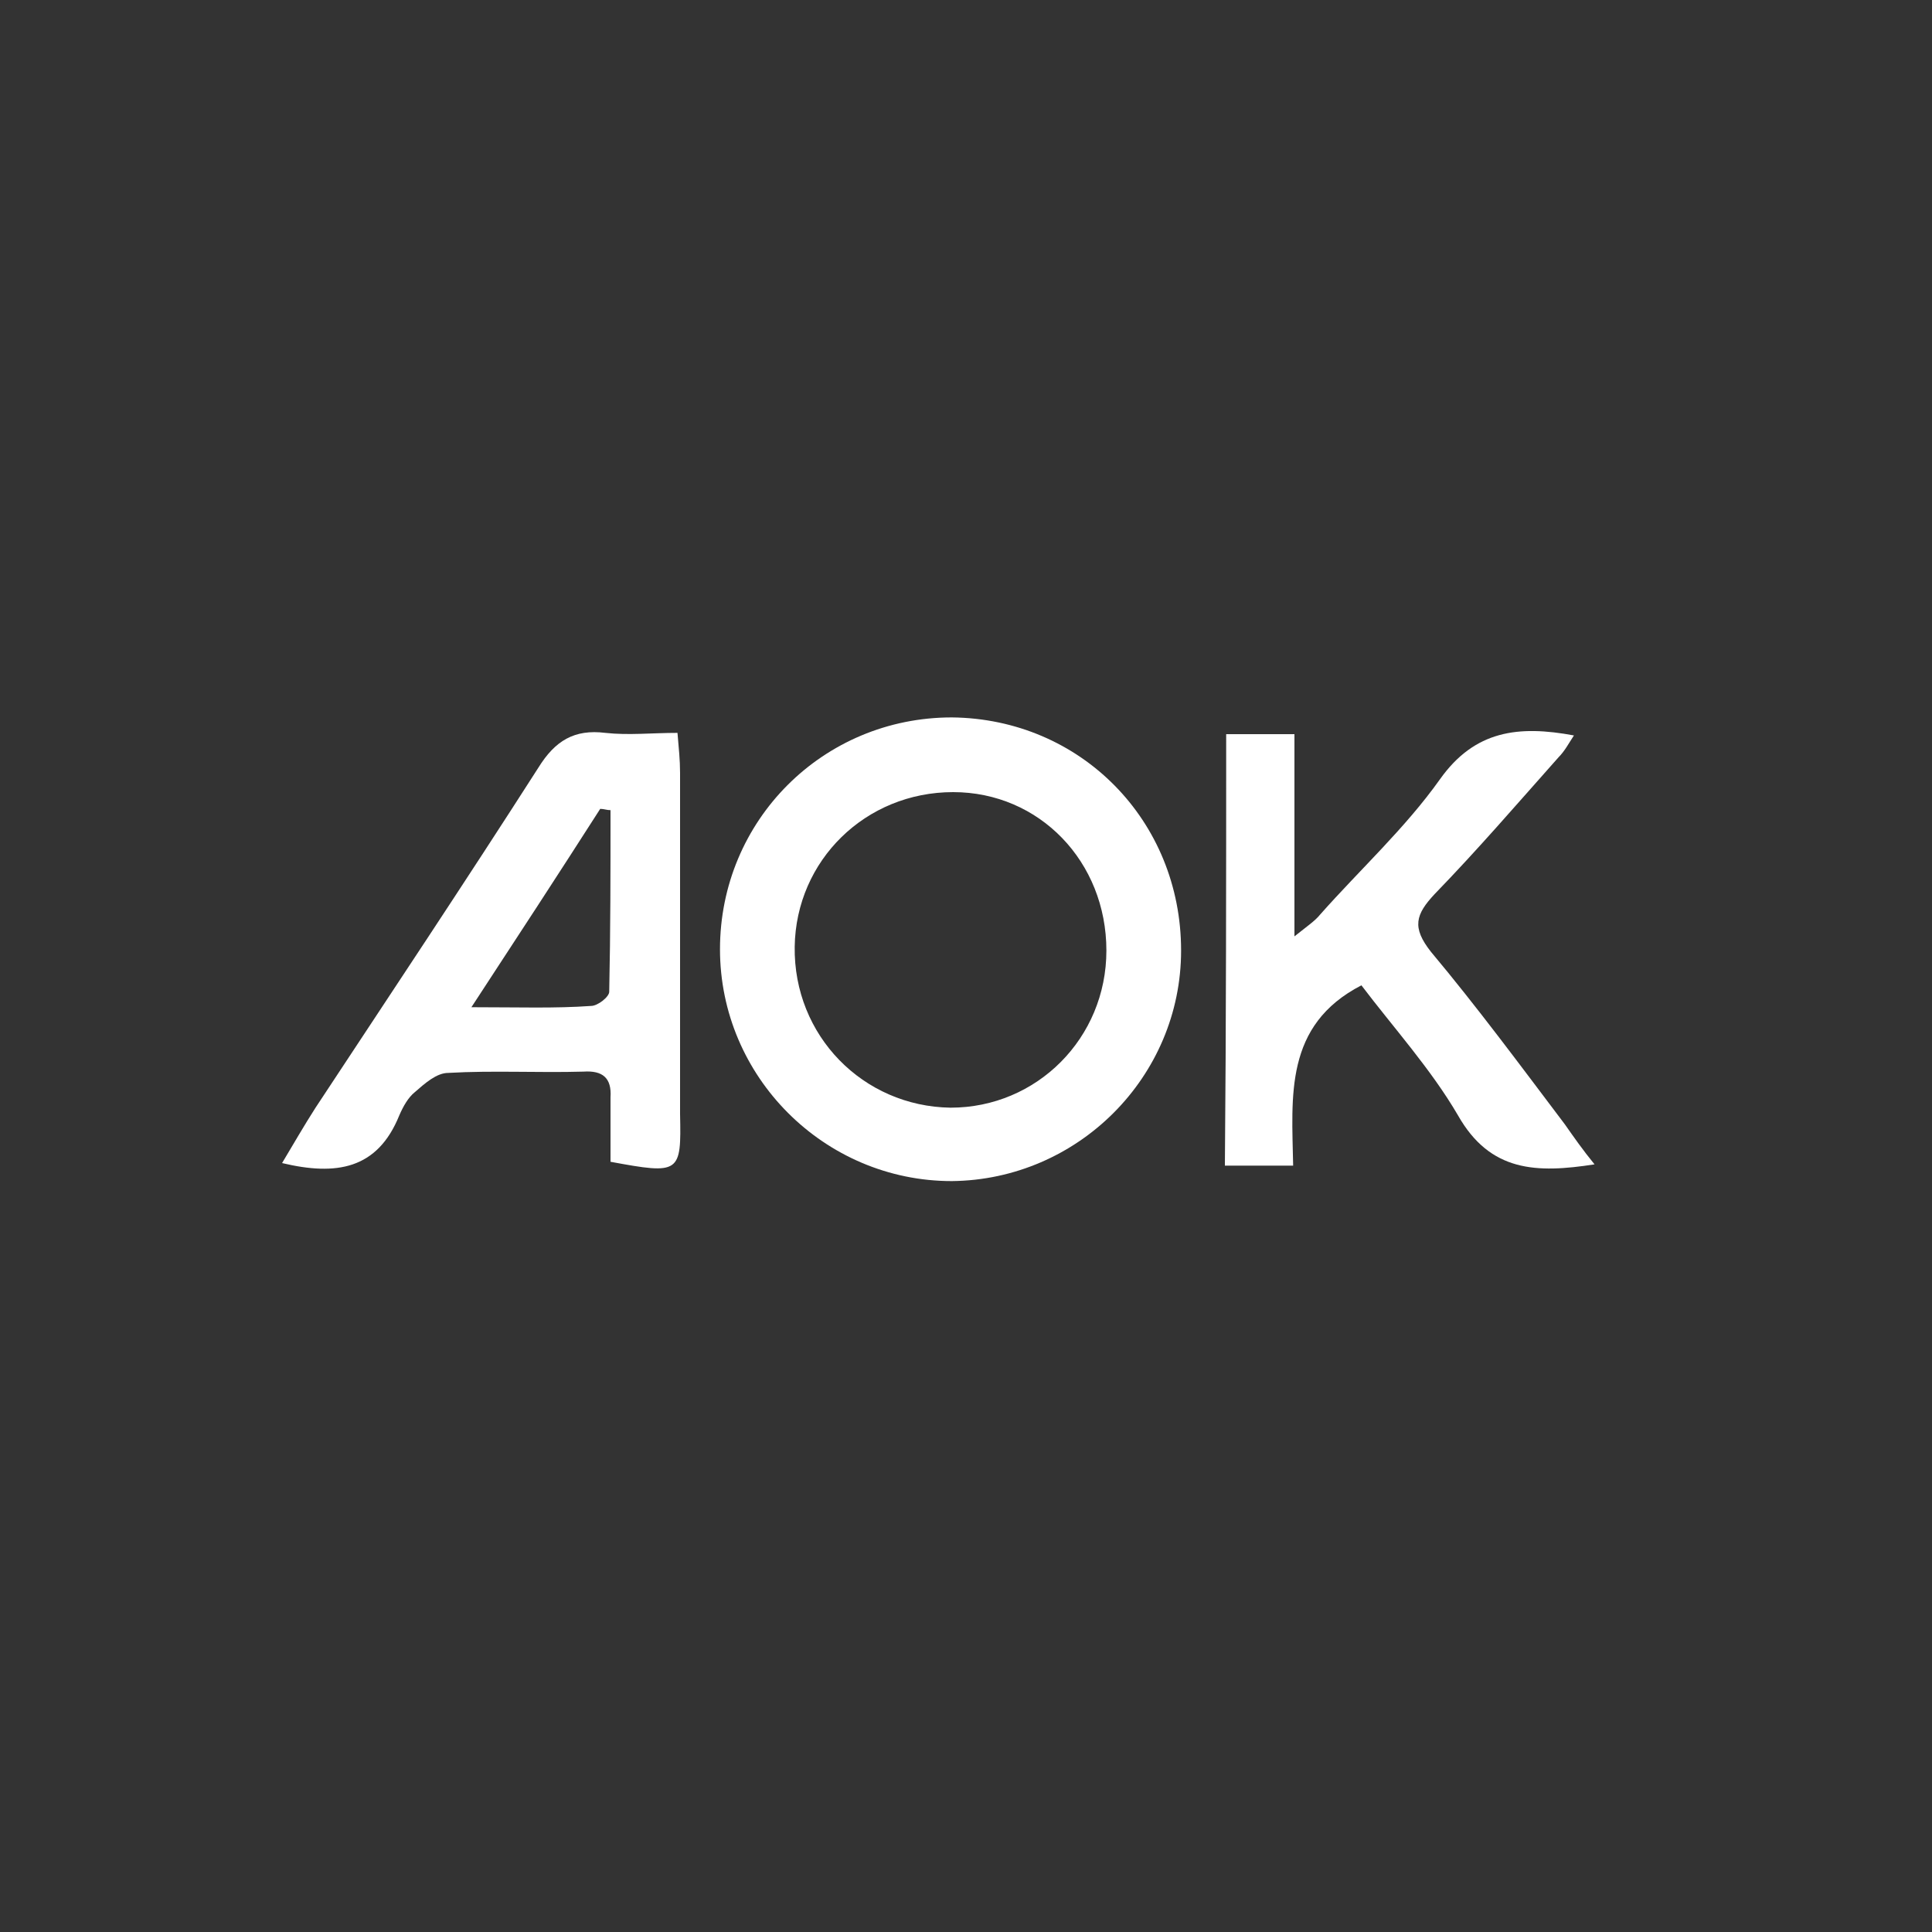
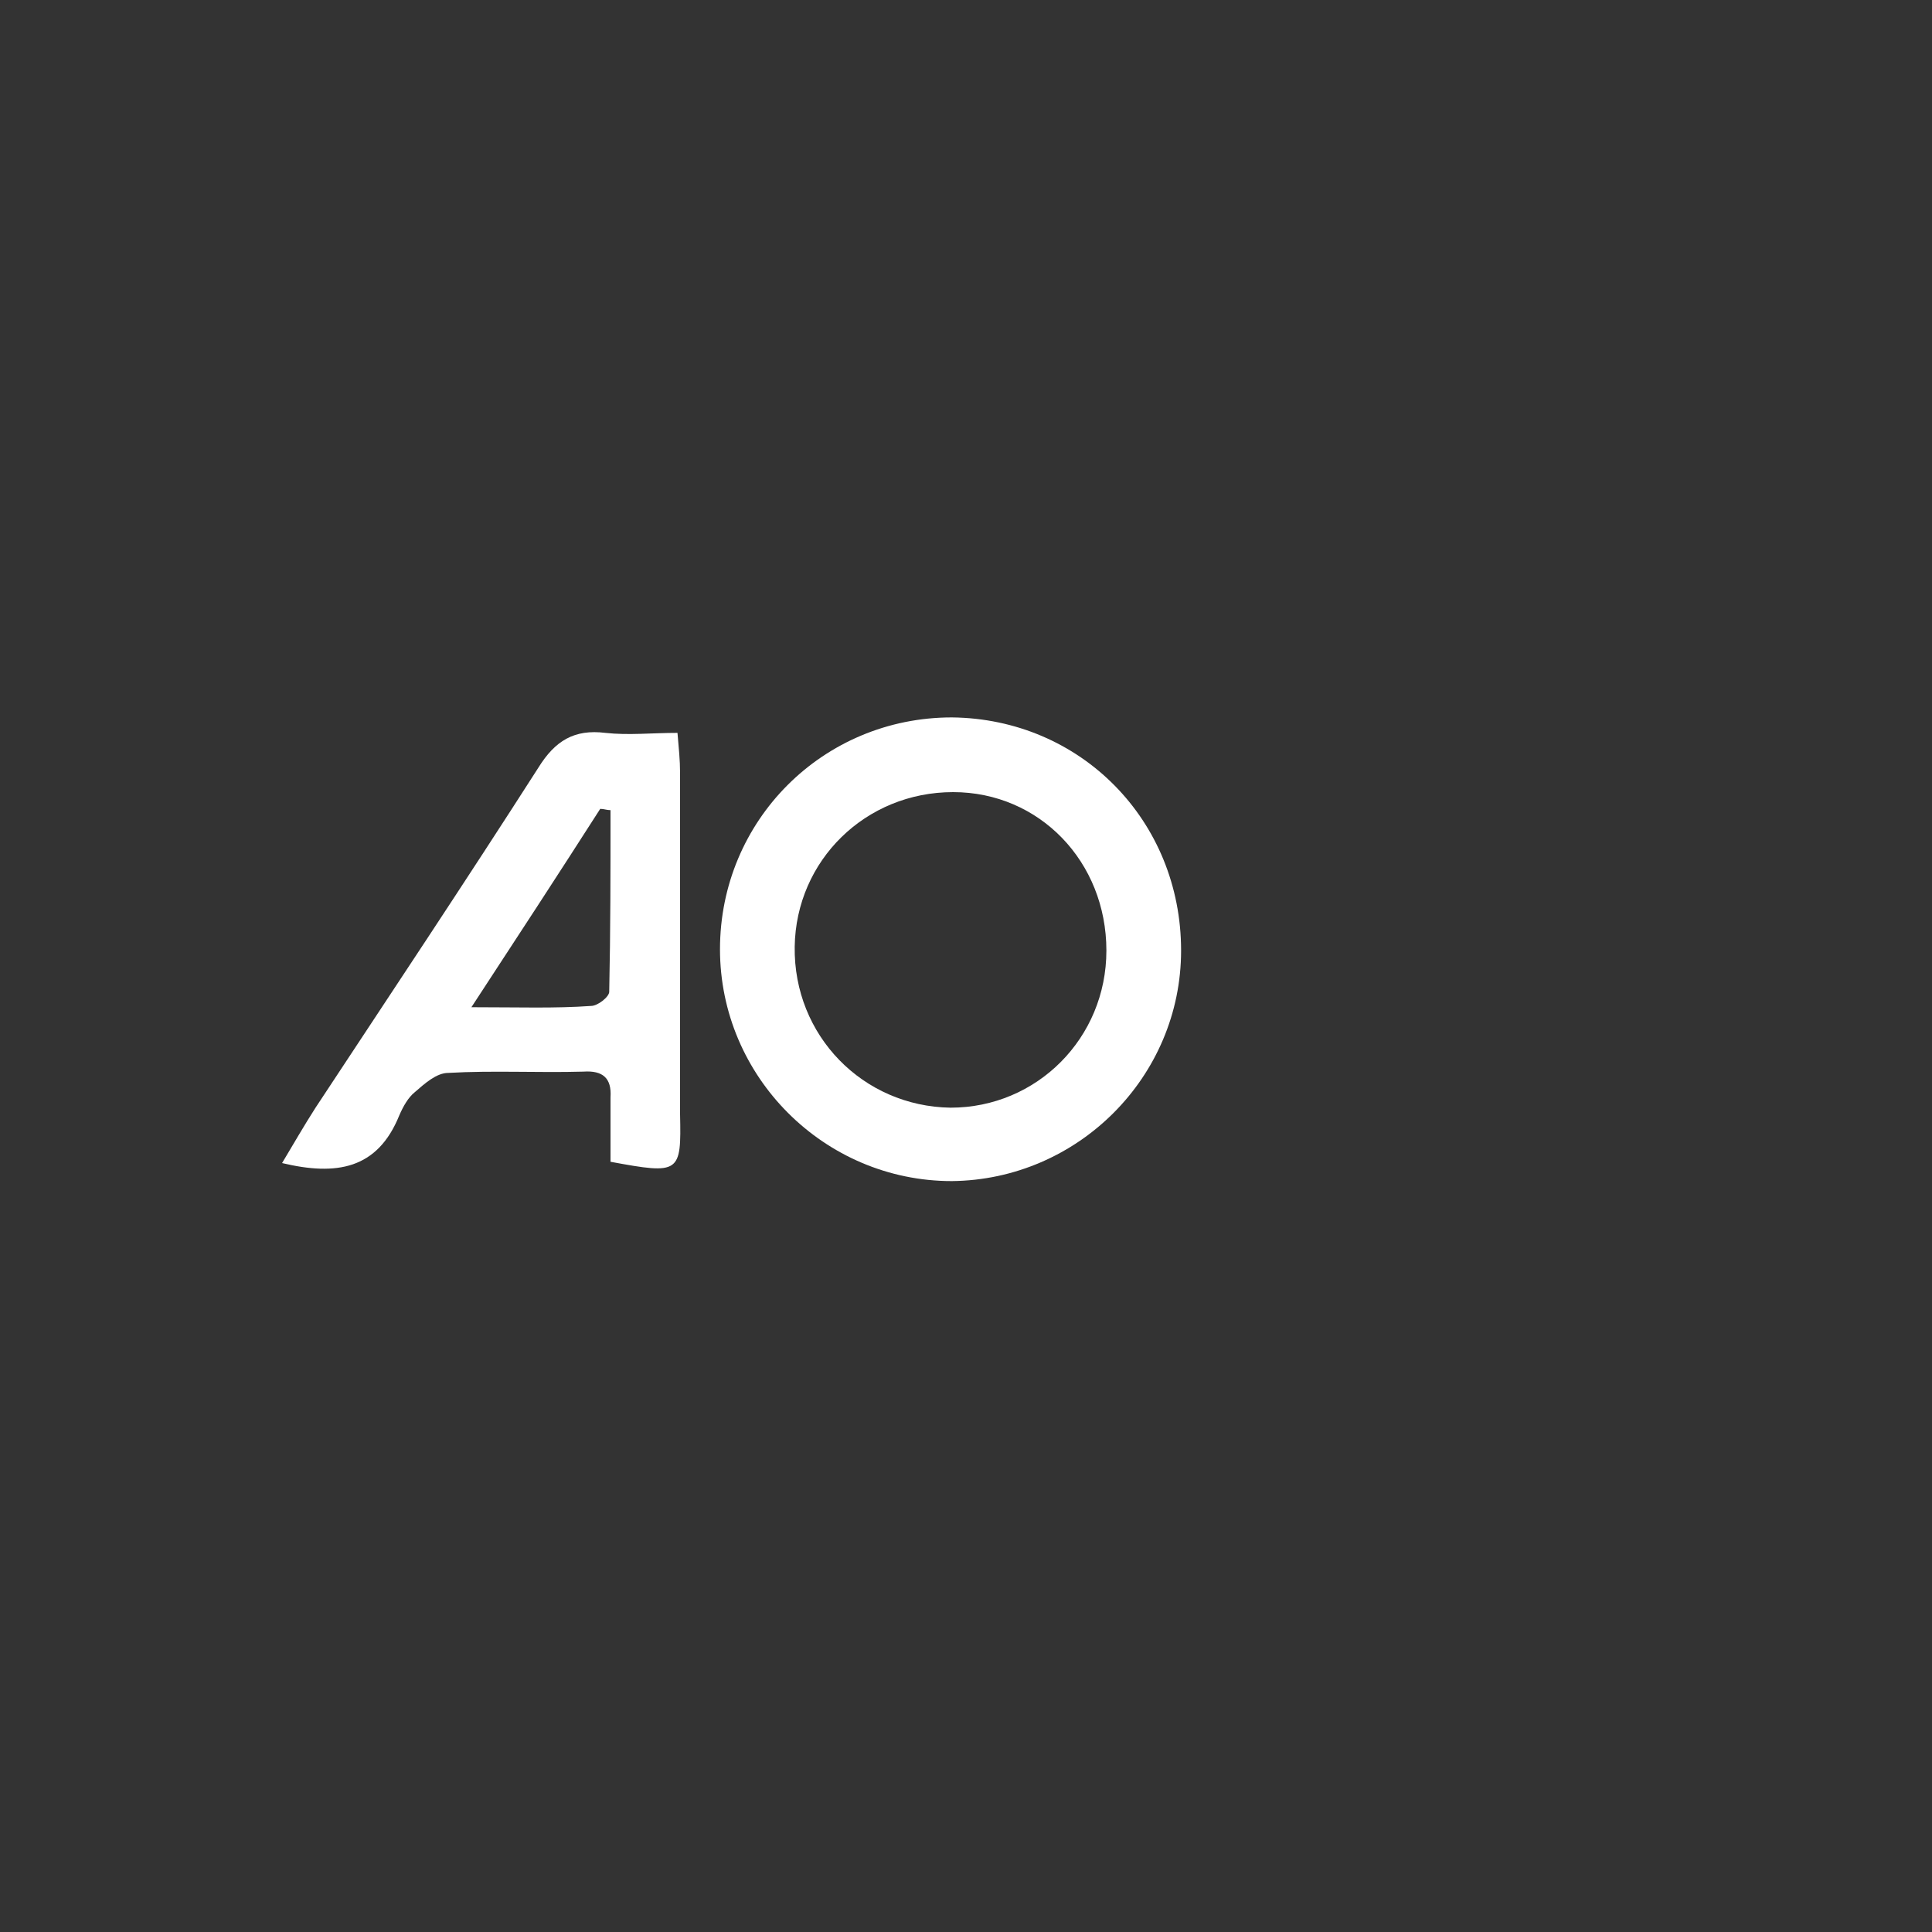
<svg xmlns="http://www.w3.org/2000/svg" version="1.1" id="Ebene_1" x="0px" y="0px" viewBox="0 0 150 150" style="enable-background:new 0 0 150 150;" xml:space="preserve">
  <rect x="0" y="0" width="150" height="150" fill="#333333" stroke="none" />
  <style type="text/css">
	.st0{fill:#FFFFFF;}
</style>
  <g>
    <path class="st0" d="M91.7,73.8c0,9.8-8,17.8-17.8,17.9c-9.9,0-18-8.1-18-18c0-10,8-18,18-18C83.9,55.8,91.7,63.7,91.7,73.8z    M85.9,73.8c0-6.9-5.2-12.3-11.9-12.3c-6.8,0-12.2,5.3-12.3,12C61.6,80.4,67,85.9,73.8,86C80.5,86,85.9,80.6,85.9,73.8z" />
-     <path class="st0" d="M95.2,57c1.8,0,3.3,0,5.3,0c0,5.1,0,10.1,0,15.7c1-0.8,1.6-1.2,2-1.7c3.1-3.5,6.6-6.7,9.3-10.5   c2.7-3.8,6.1-4.2,10.4-3.4c-0.4,0.6-0.7,1.2-1.2,1.7c-3.2,3.6-6.3,7.2-9.6,10.6c-1.5,1.6-1.8,2.6-0.3,4.5c3.6,4.3,7,8.9,10.4,13.4   c0.7,1,1.4,2,2.3,3.1c-4.5,0.7-8.1,0.6-10.6-3.8c-2.1-3.6-5-6.8-7.5-10.1c-6,3.1-5.4,8.6-5.3,14c-1.9,0-3.5,0-5.3,0   C95.2,79.3,95.2,68.3,95.2,57z" />
    <path class="st0" d="M47.4,90.2c0-1.6,0-3.3,0-5c0.1-1.5-0.6-2.1-2.1-2c-3.5,0.1-7-0.1-10.5,0.1c-0.9,0-1.8,0.8-2.6,1.5   c-0.5,0.4-0.9,1.1-1.2,1.8c-1.7,4.2-4.9,4.7-9.1,3.7c0.9-1.5,1.7-2.9,2.6-4.3c5.8-8.8,11.6-17.5,17.3-26.4c1.3-2.1,2.8-3,5.2-2.7   c1.8,0.2,3.6,0,5.6,0c0.1,1.2,0.2,2.1,0.2,3.1c0,8.8,0,17.6,0,26.5C52.9,91.1,52.8,91.2,47.4,90.2z M47.4,62.9   c-0.3,0-0.5-0.1-0.8-0.1c-3.2,5-6.4,9.9-10,15.4c3.7,0,6.5,0.1,9.3-0.1c0.5,0,1.4-0.7,1.4-1.1C47.4,72.3,47.4,67.6,47.4,62.9z" />
  </g>
</svg>